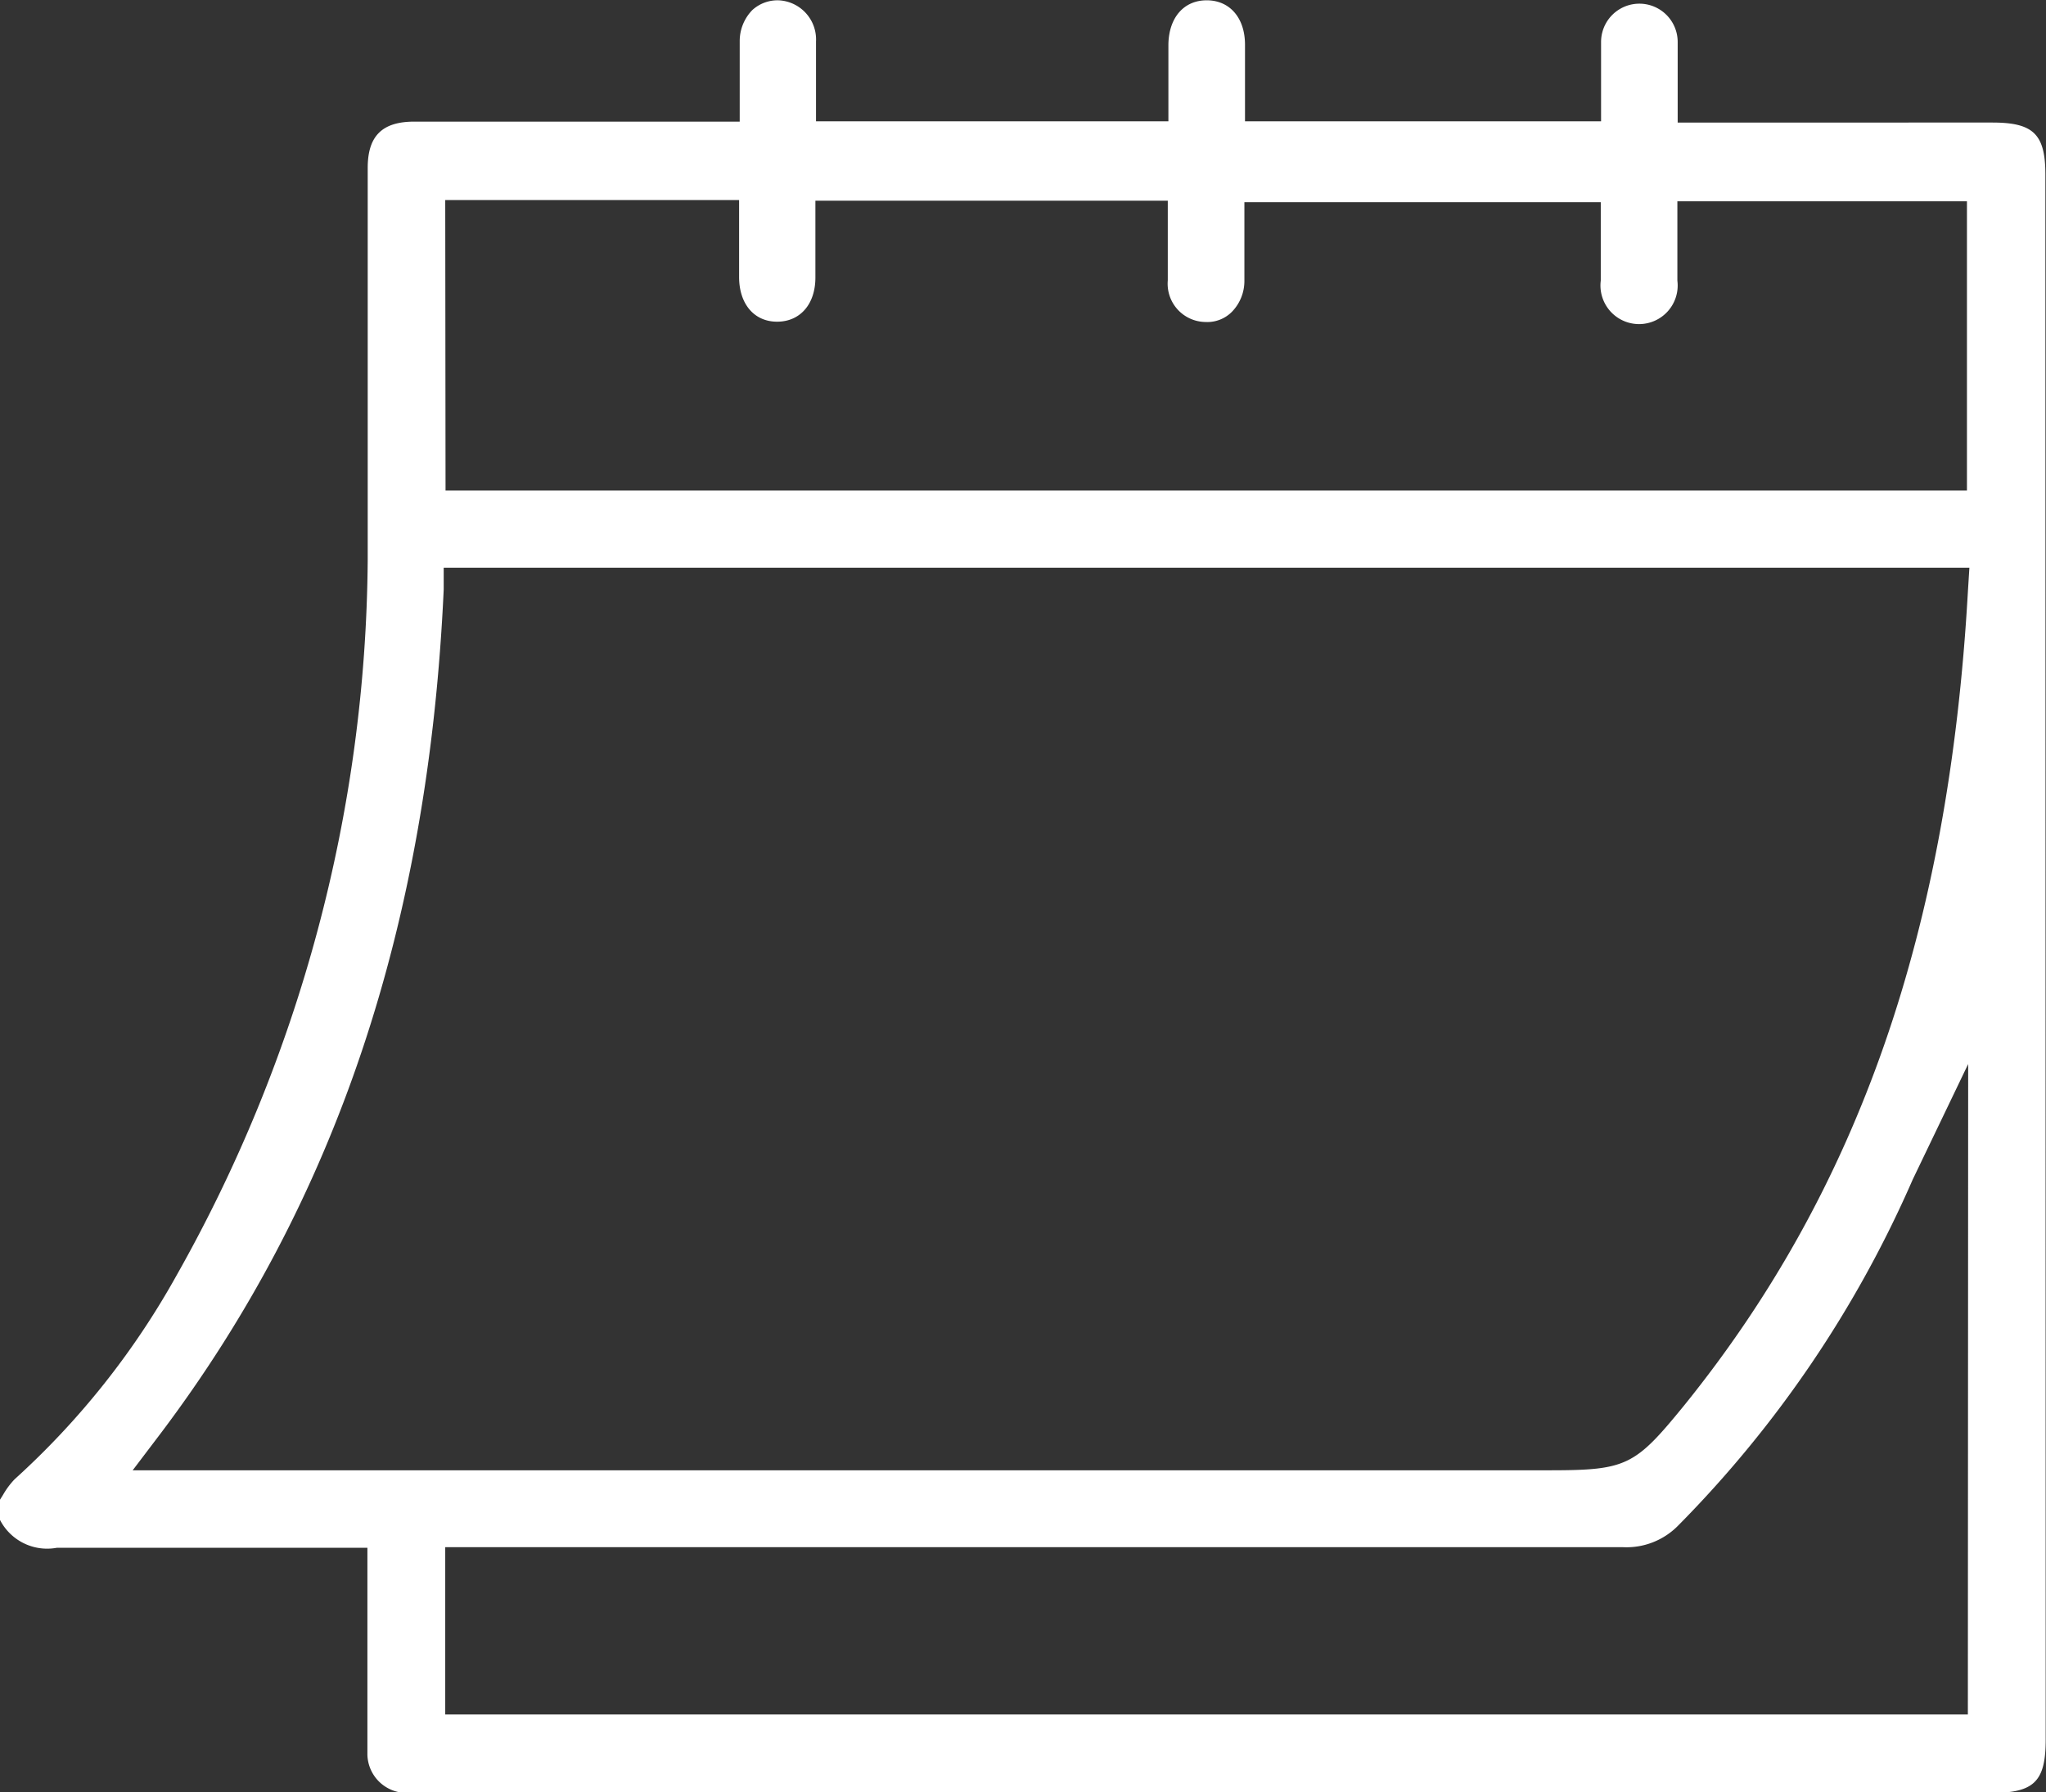
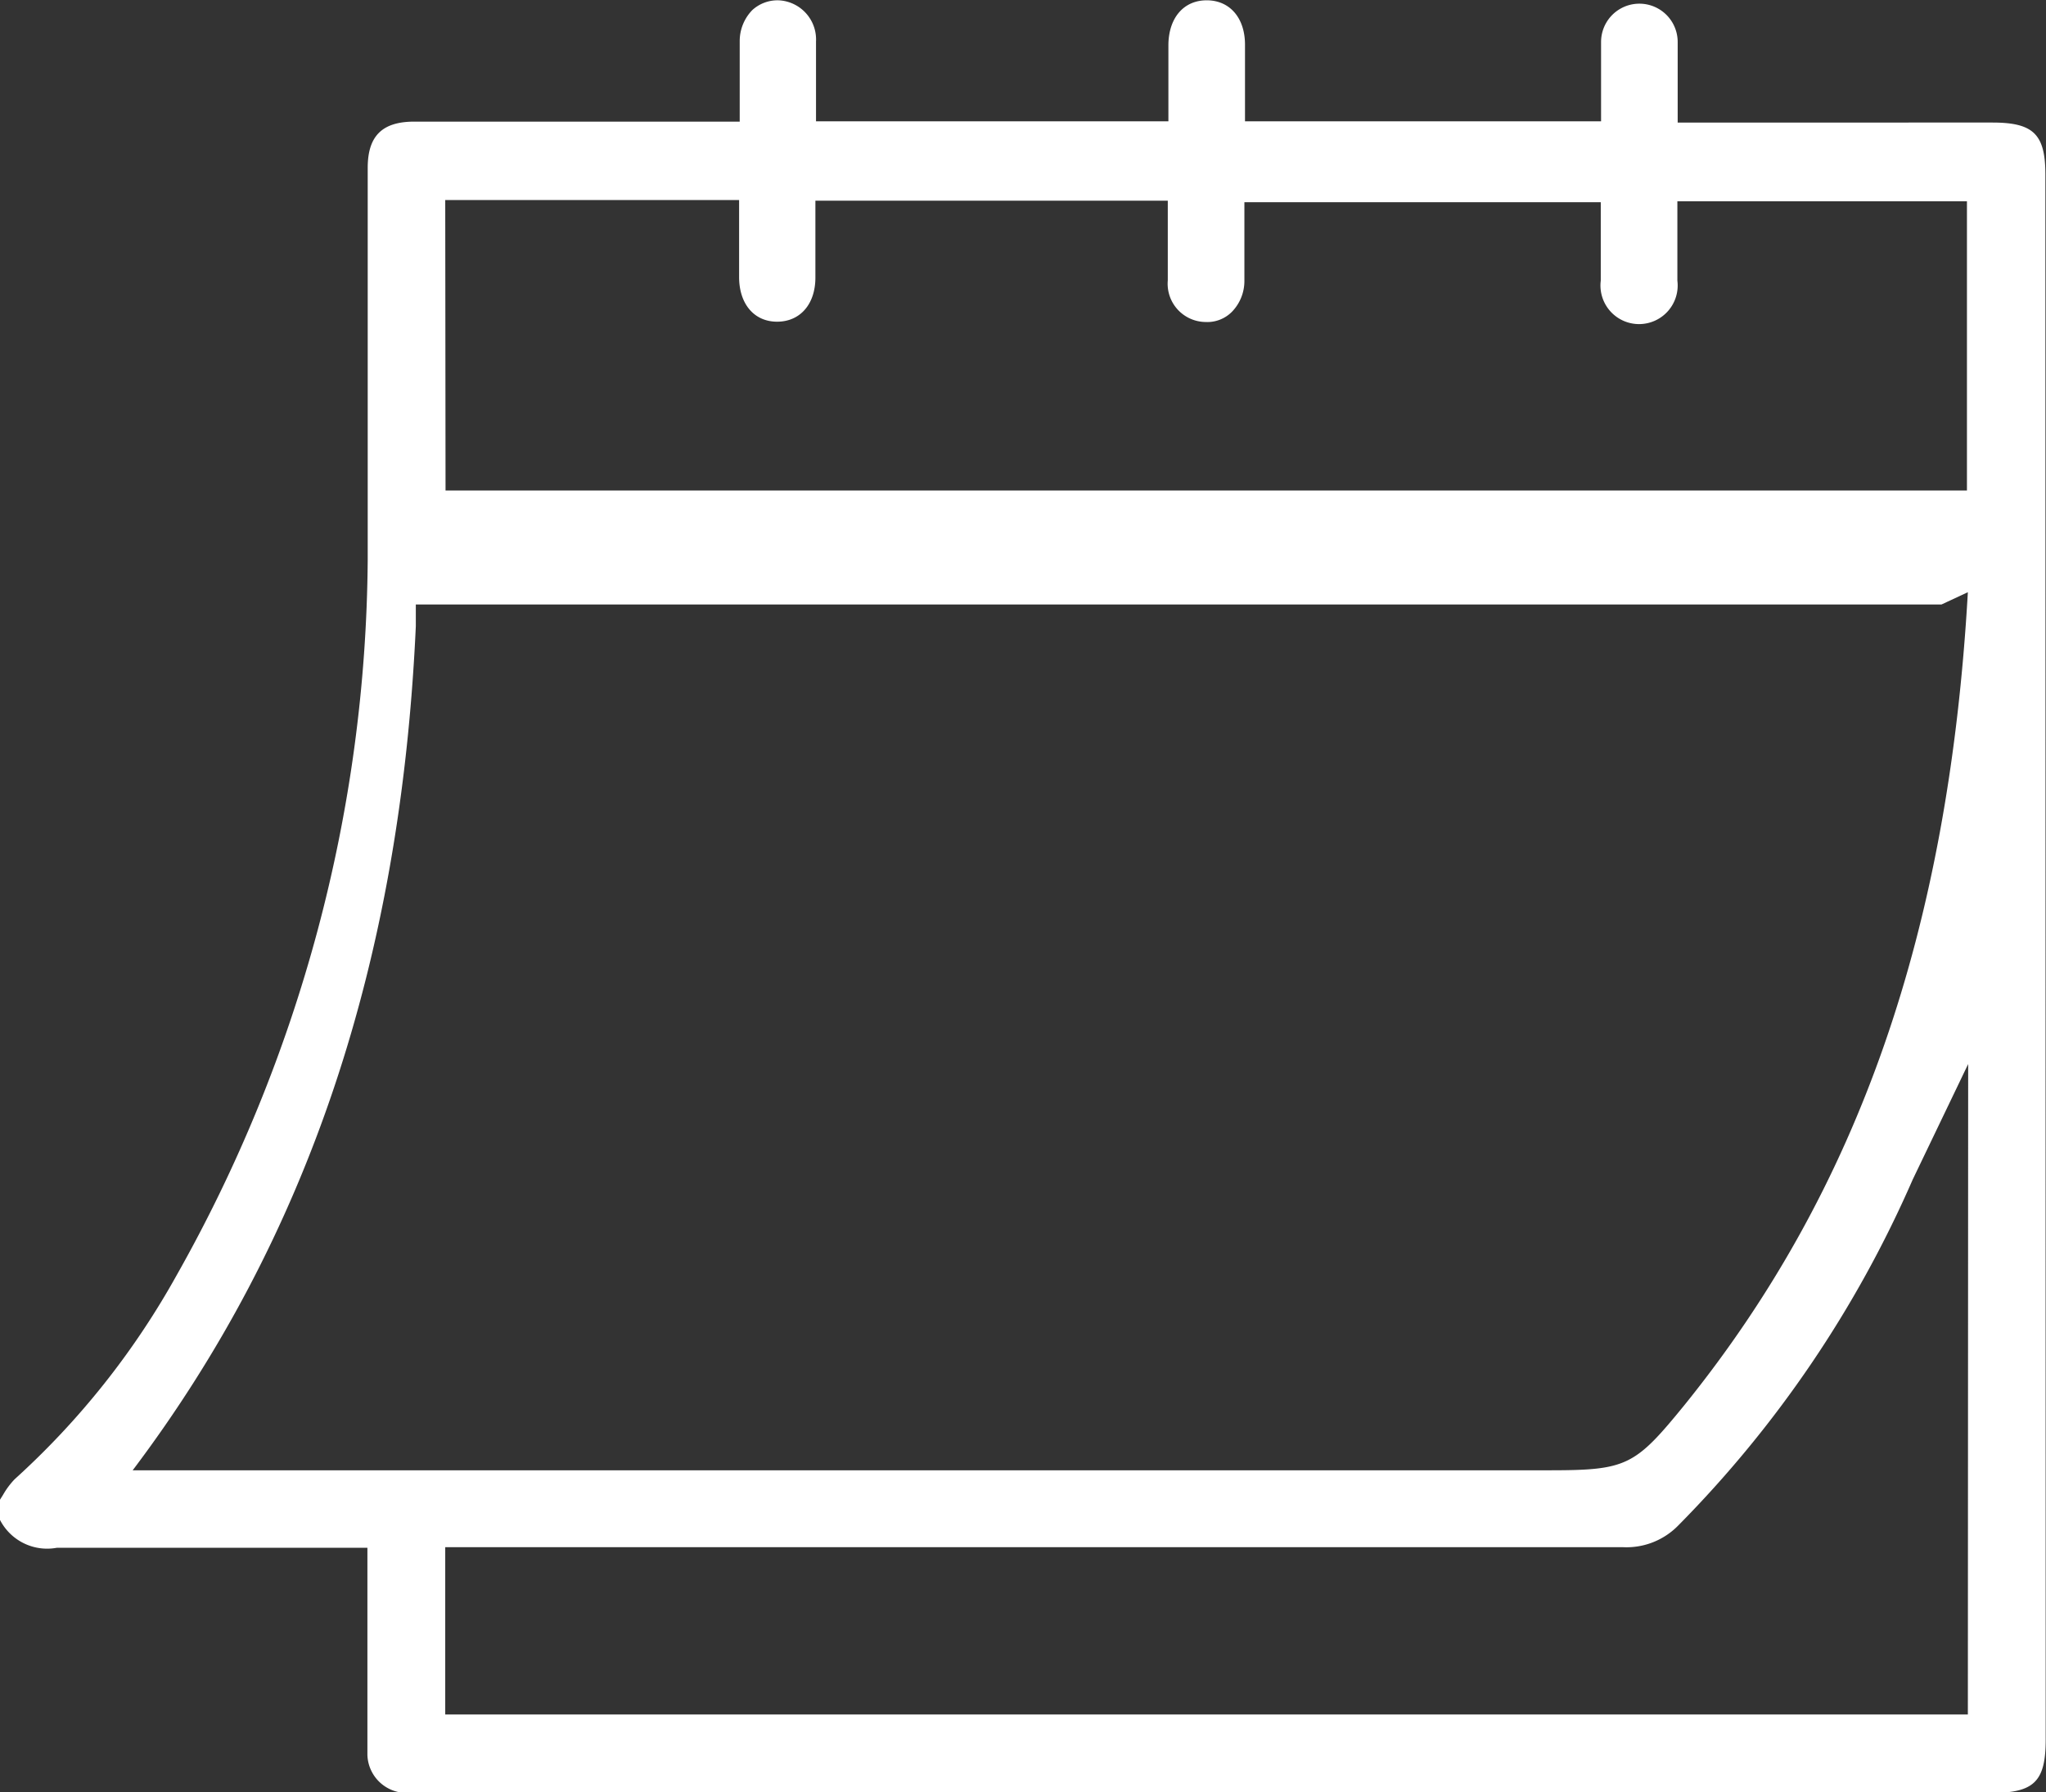
<svg xmlns="http://www.w3.org/2000/svg" id="Layer_1" data-name="Layer 1" viewBox="0 0 66.77 58.5">
  <rect x="0" y="0" width="66.77" height="58.5" fill="#333333" stroke="none" />
  <defs>
    <style>.cls-1{fill:#fff;}</style>
  </defs>
  <title>stats-calendar</title>
-   <path class="cls-1" d="M156,126.34c0-1.32-.39-1.7-1.73-1.7H144v-1.5c0-.39,0-.76,0-1.13a1.25,1.25,0,1,0-2.5,0c0,.36,0,.73,0,1.11v1.48H129.88v-1.28c0-.4,0-.81,0-1.22,0-.88-.5-1.45-1.25-1.45s-1.24.57-1.25,1.45c0,.39,0,.77,0,1.17v1.33h-11.5v-1.41c0-.4,0-.8,0-1.19a1.28,1.28,0,0,0-1.23-1.35,1.22,1.22,0,0,0-.85.32,1.45,1.45,0,0,0-.41,1c0,.4,0,.8,0,1.23v1.41H102.77c-1.05,0-1.52.47-1.52,1.51,0,1.37,0,2.74,0,4.11,0,2.85,0,5.8,0,8.7A48.17,48.17,0,0,1,95,162.29a26,26,0,0,1-5.27,6.63,2.55,2.55,0,0,0-.38.51l-.1.16v.66a1.73,1.73,0,0,0,1.85.91c1.21,0,2.43,0,3.64,0h6.5v6.23c0,.18,0,.35,0,.53h0a1.28,1.28,0,0,0,1.26,1.24h51.75c1.38,0,1.76-.37,1.76-1.74Zm-52.22.83h9.59v1.31c0,.4,0,.8,0,1.2,0,.88.49,1.46,1.24,1.46s1.25-.57,1.25-1.44c0-.35,0-.7,0-1.07v-1.44h11.5v1.4c0,.4,0,.8,0,1.2a1.25,1.25,0,0,0,1.23,1.36,1.13,1.13,0,0,0,.86-.33,1.44,1.44,0,0,0,.41-1c0-.41,0-.81,0-1.23v-1.35h11.63v1.3c0,.42,0,.84,0,1.26a1.26,1.26,0,1,0,2.5,0c0-.36,0-.72,0-1.1v-1.49h9.45v9.44H103.79Zm49.69,49.43H103.78v-5.46h9.12q14.66,0,29.32,0a2.36,2.36,0,0,0,1.8-.71,37.18,37.18,0,0,0,7.65-11.29l1.81-3.77Zm0-36.63c-.63,11.05-3.56,19.48-9.24,26.52-1.63,2-1.88,2.14-4.44,2.14H93.58l.91-1.2c5.71-7.57,8.74-16.58,9.24-27.55l0-.71h49.79Z" transform="translate(-89.25 -120.64)" />
+   <path class="cls-1" d="M156,126.34c0-1.32-.39-1.7-1.73-1.7H144v-1.5c0-.39,0-.76,0-1.13a1.25,1.25,0,1,0-2.5,0c0,.36,0,.73,0,1.11v1.48H129.88v-1.28c0-.4,0-.81,0-1.22,0-.88-.5-1.45-1.25-1.45s-1.24.57-1.25,1.45c0,.39,0,.77,0,1.17v1.33h-11.5v-1.41c0-.4,0-.8,0-1.19a1.28,1.28,0,0,0-1.23-1.35,1.22,1.22,0,0,0-.85.32,1.45,1.45,0,0,0-.41,1c0,.4,0,.8,0,1.23v1.41H102.77c-1.05,0-1.52.47-1.52,1.51,0,1.37,0,2.74,0,4.11,0,2.85,0,5.8,0,8.7A48.17,48.17,0,0,1,95,162.29a26,26,0,0,1-5.27,6.63,2.55,2.55,0,0,0-.38.51l-.1.16v.66a1.73,1.73,0,0,0,1.85.91c1.21,0,2.43,0,3.64,0h6.5v6.23c0,.18,0,.35,0,.53h0a1.28,1.28,0,0,0,1.26,1.24h51.75c1.38,0,1.76-.37,1.76-1.74Zm-52.22.83h9.59v1.31c0,.4,0,.8,0,1.2,0,.88.49,1.46,1.24,1.46s1.25-.57,1.25-1.44c0-.35,0-.7,0-1.07v-1.44h11.5v1.4c0,.4,0,.8,0,1.2a1.25,1.25,0,0,0,1.23,1.36,1.13,1.13,0,0,0,.86-.33,1.44,1.44,0,0,0,.41-1c0-.41,0-.81,0-1.23v-1.35h11.63v1.3c0,.42,0,.84,0,1.26a1.26,1.26,0,1,0,2.5,0c0-.36,0-.72,0-1.1v-1.49h9.45v9.44H103.79Zm49.69,49.43H103.78v-5.46h9.12q14.66,0,29.32,0a2.36,2.36,0,0,0,1.8-.71,37.18,37.18,0,0,0,7.65-11.29l1.81-3.77Zm0-36.63c-.63,11.05-3.56,19.48-9.24,26.52-1.63,2-1.88,2.14-4.44,2.14H93.58c5.71-7.57,8.74-16.58,9.24-27.55l0-.71h49.79Z" transform="translate(-89.25 -120.64)" />
</svg>